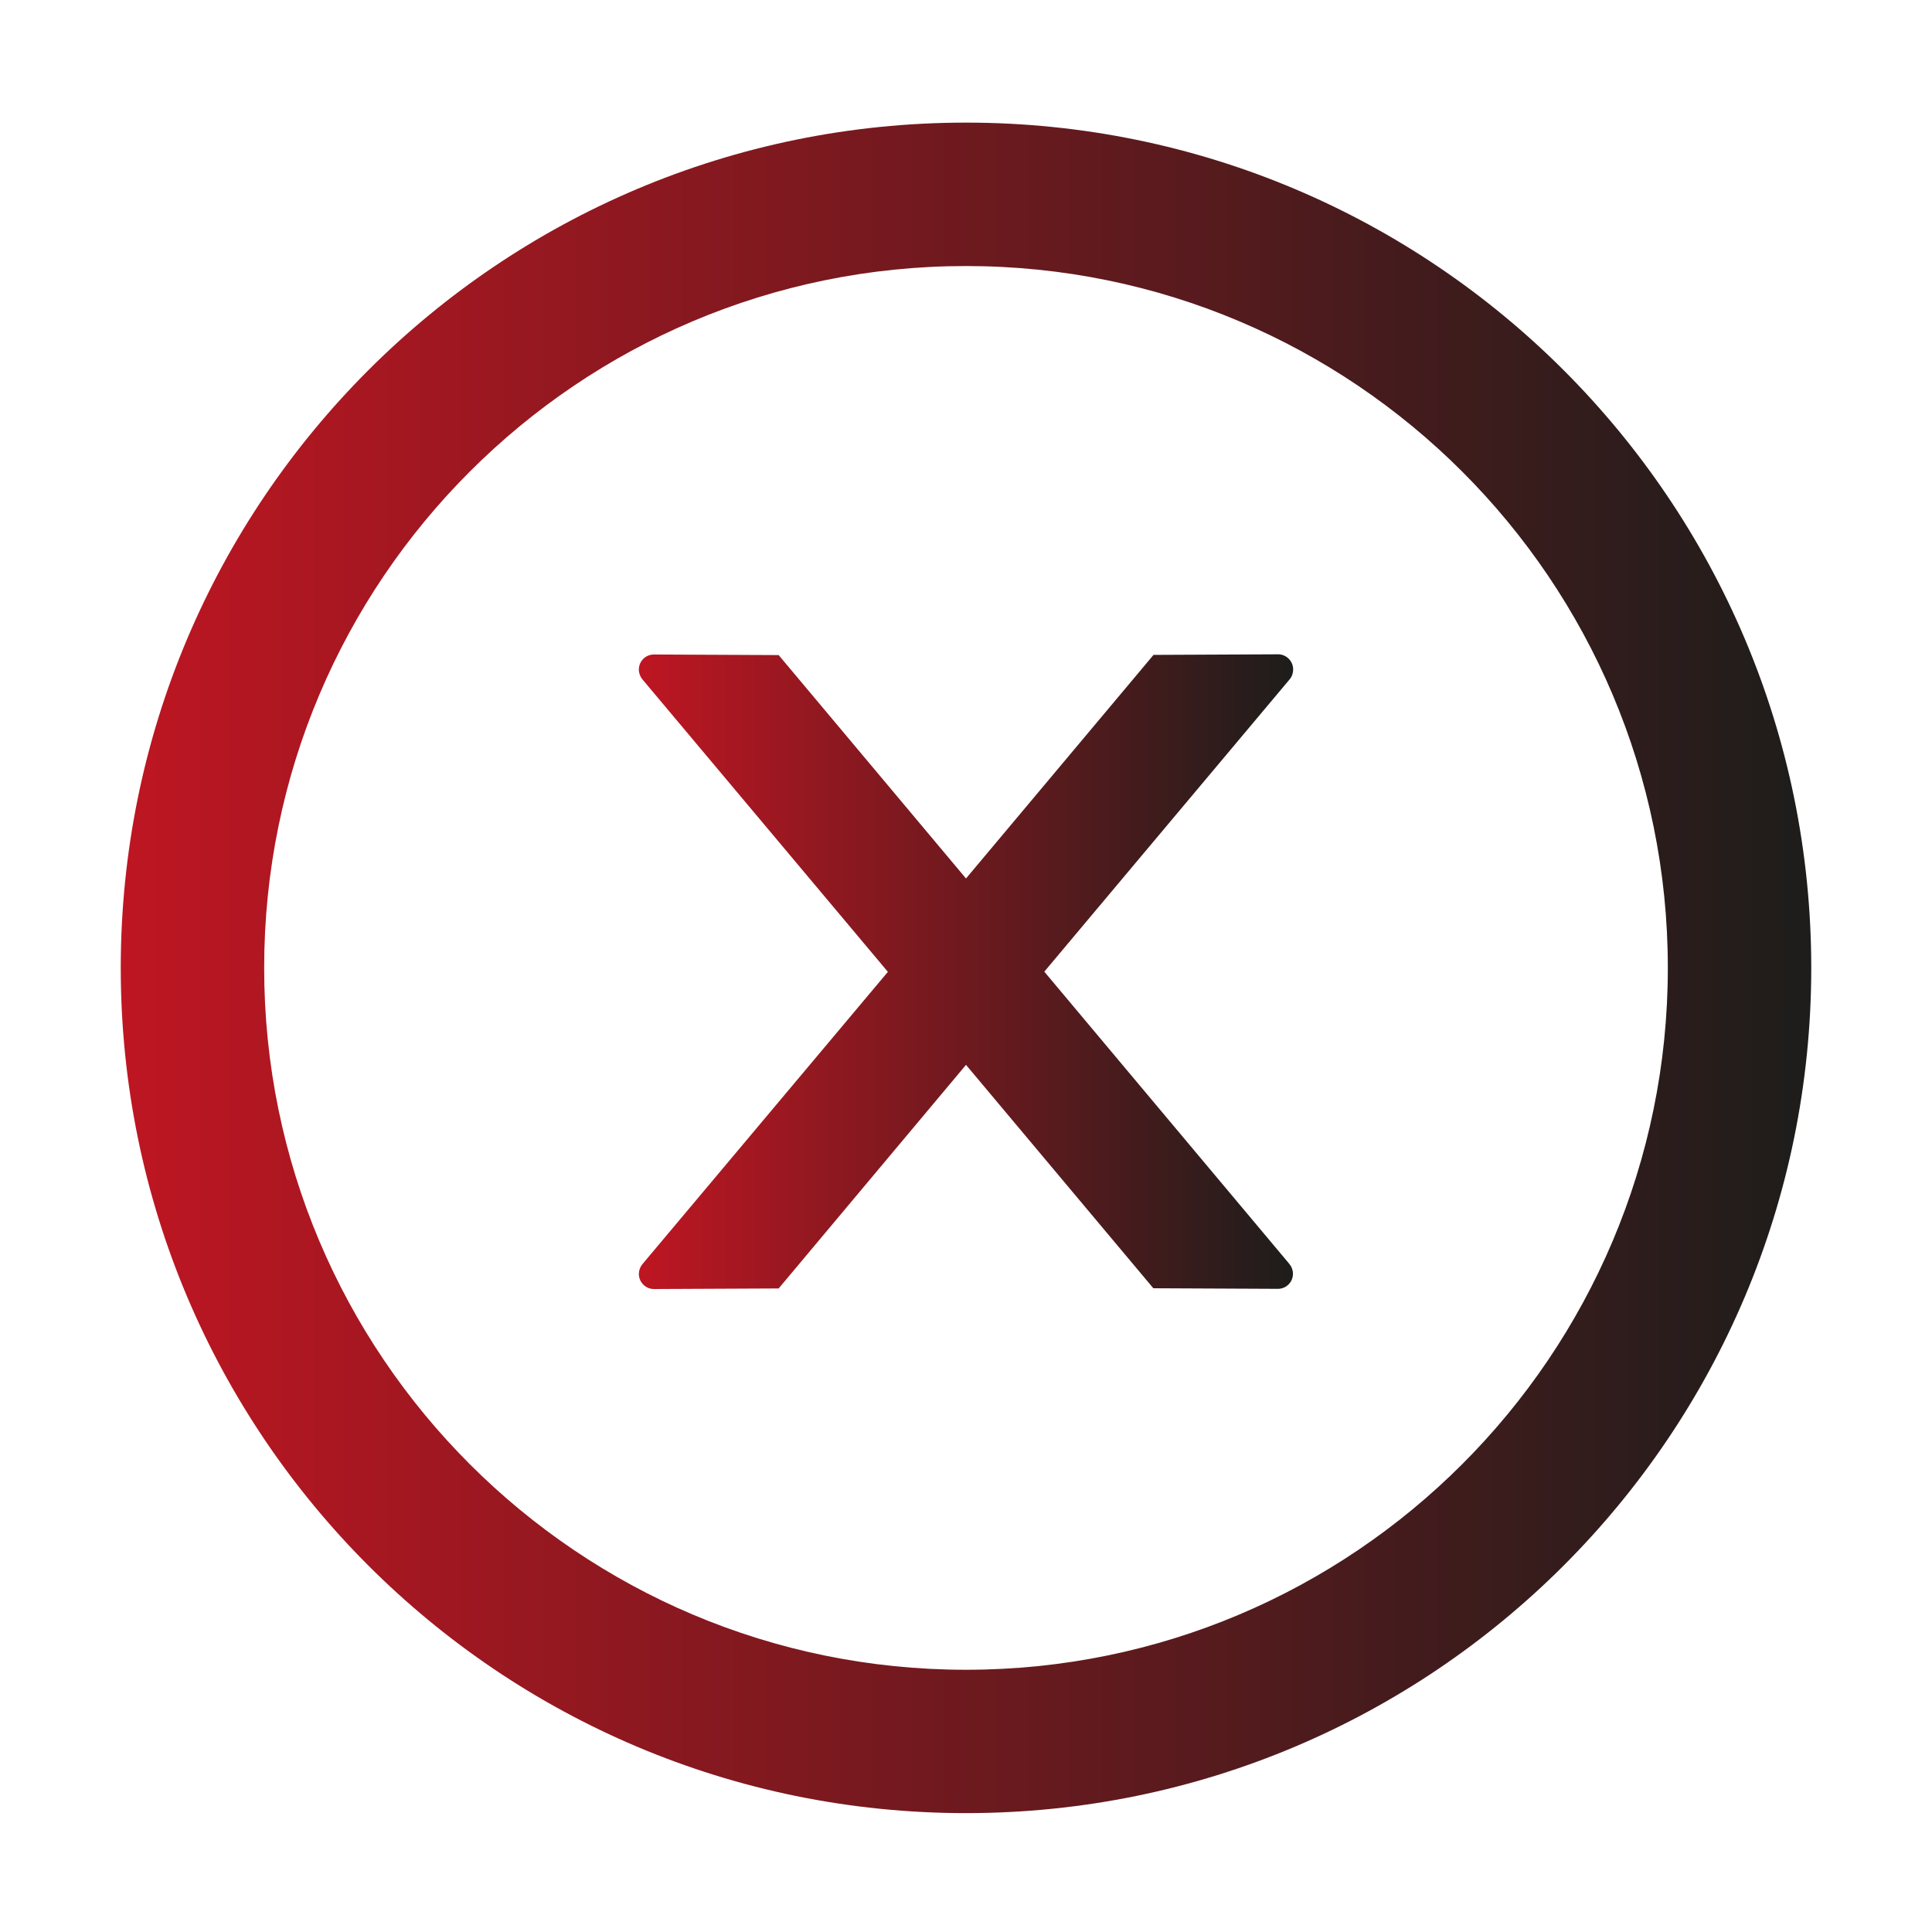
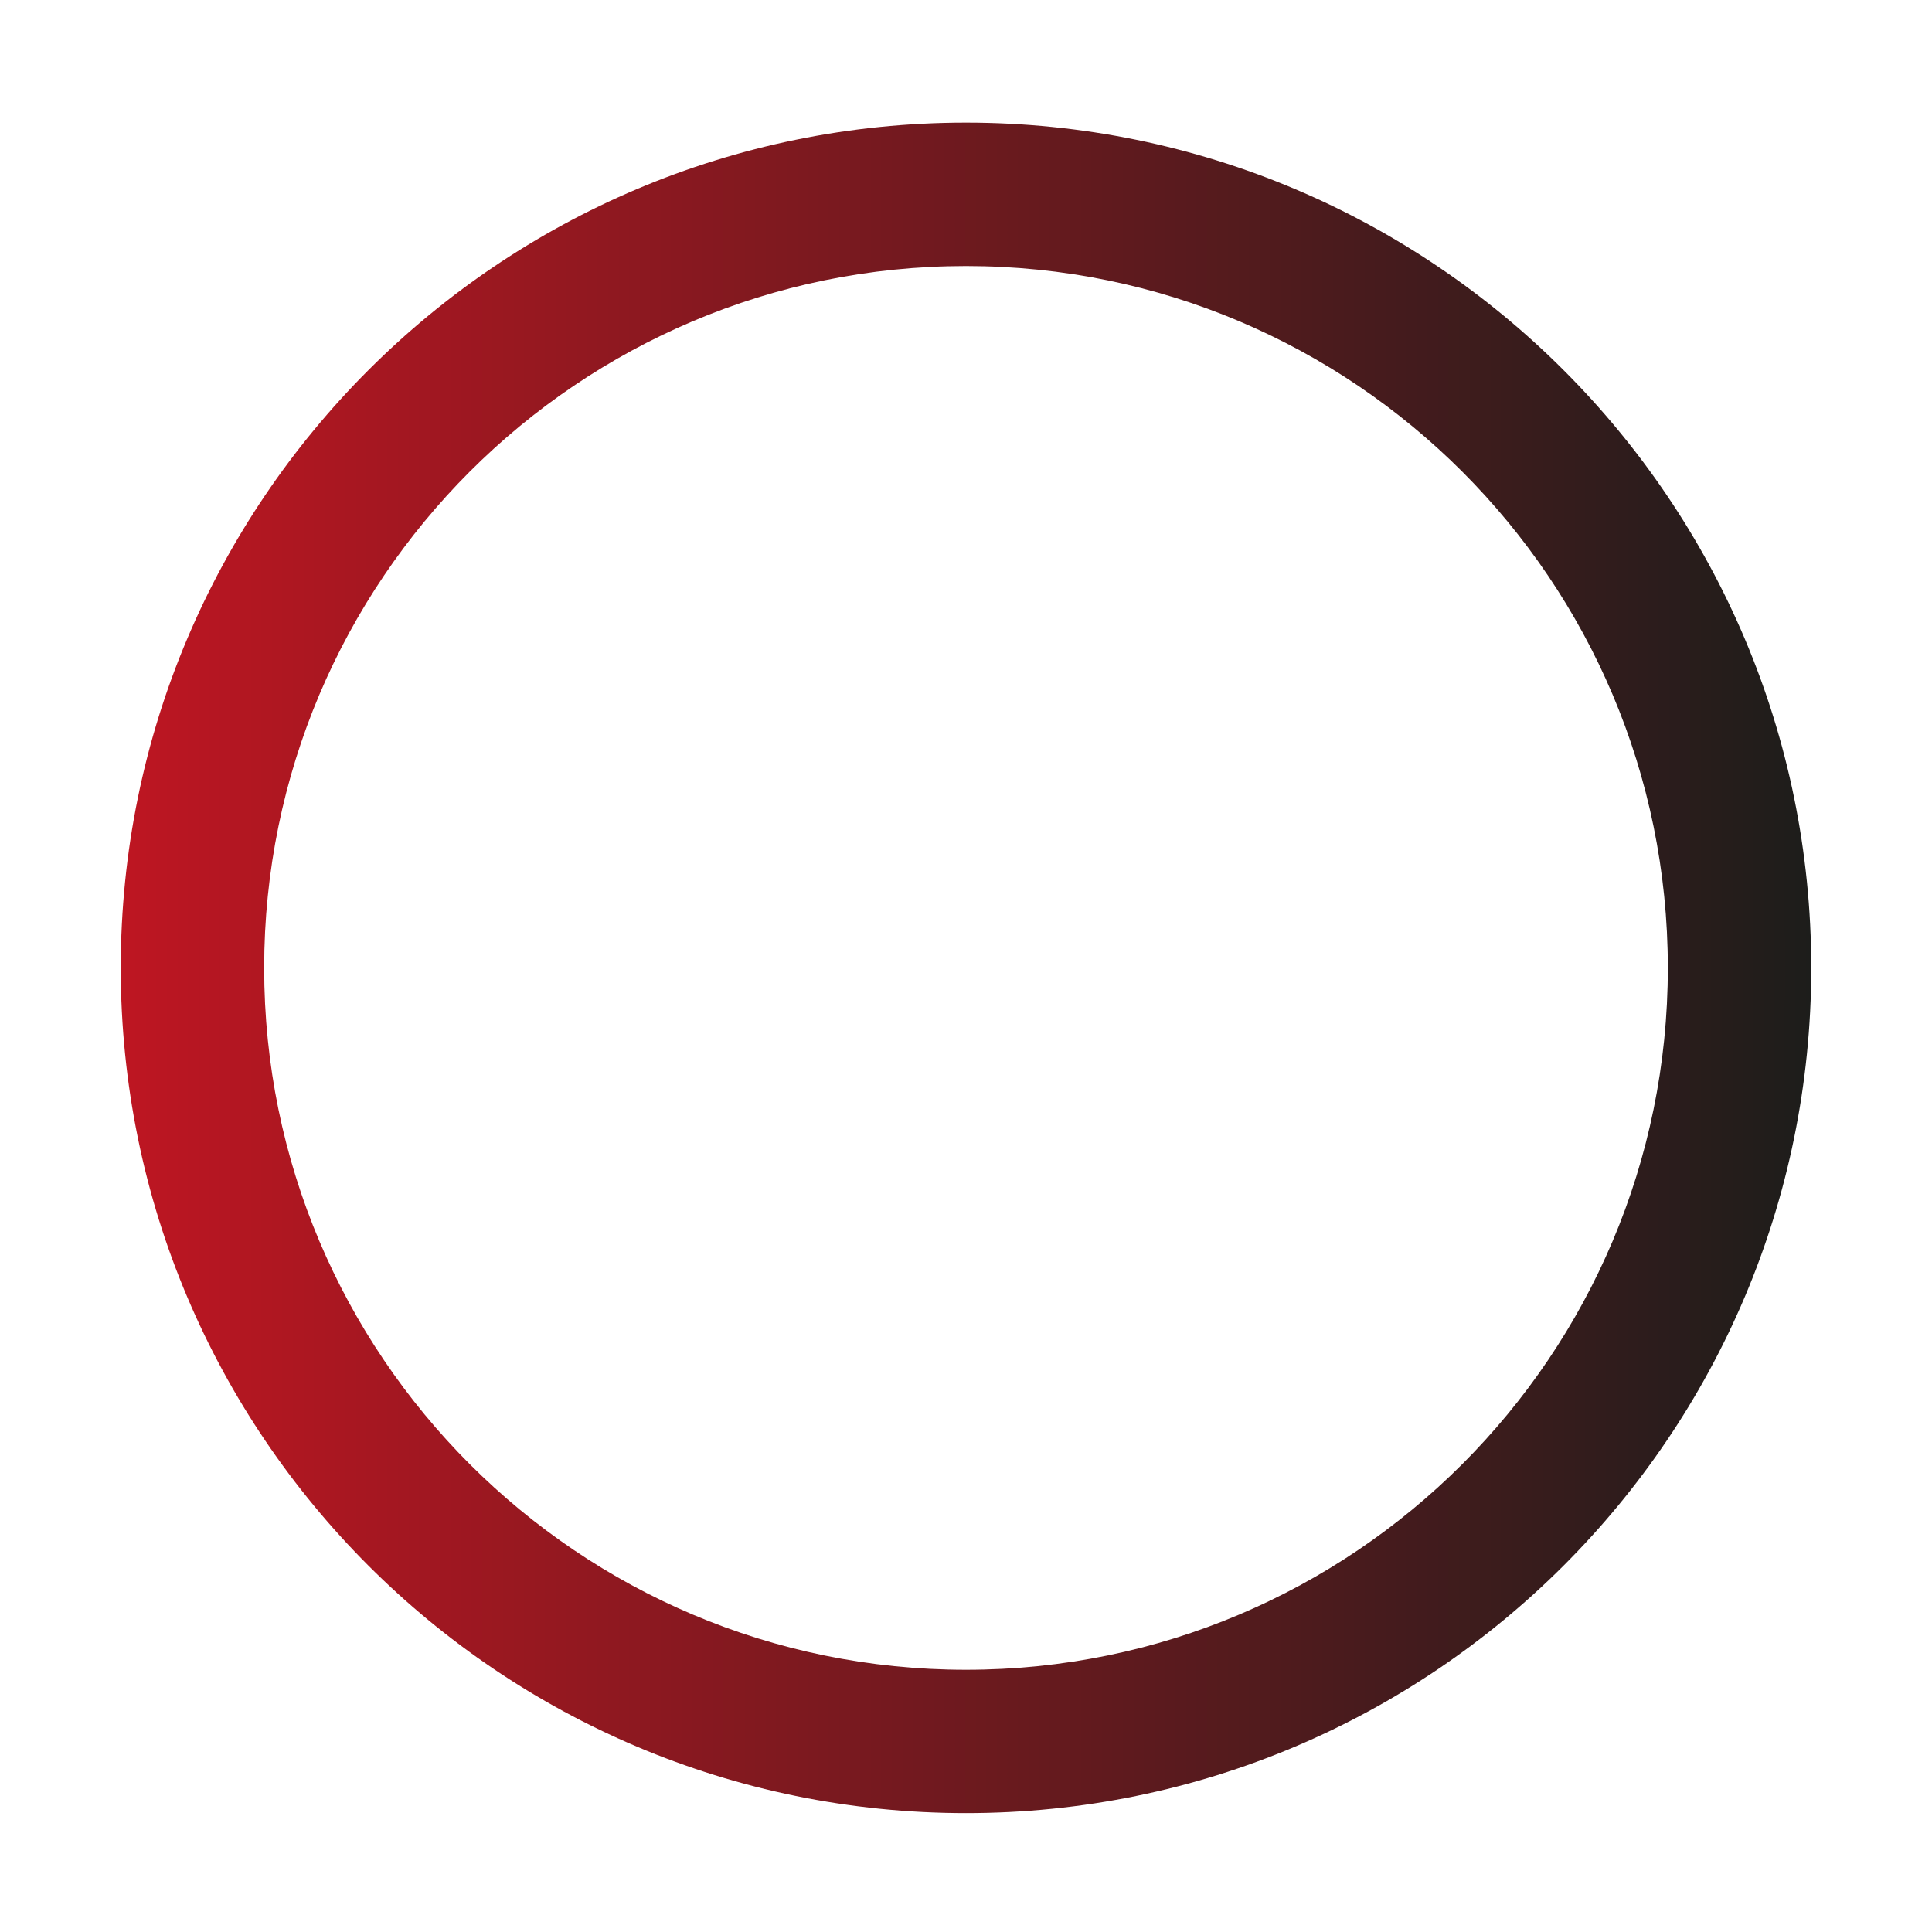
<svg xmlns="http://www.w3.org/2000/svg" width="30" height="30" viewBox="0 0 30 30" fill="none">
-   <path d="M20.08 10.395C20.08 10.266 19.975 10.16 19.846 10.16L17.912 10.169L15 13.641L12.091 10.172L10.154 10.163C10.025 10.163 9.92 10.266 9.92 10.398C9.92 10.453 9.94 10.506 9.976 10.55L13.787 15.091L9.976 19.629C9.94 19.672 9.921 19.726 9.92 19.781C9.92 19.91 10.025 20.016 10.154 20.016L12.091 20.007L15 16.535L17.909 20.004L19.843 20.013C19.972 20.013 20.077 19.91 20.077 19.778C20.077 19.723 20.057 19.67 20.021 19.626L16.216 15.088L20.027 10.547C20.062 10.506 20.08 10.45 20.08 10.395Z" fill="url(#paint0_linear)" />
  <path d="M15 1.904C7.752 1.904 1.875 7.781 1.875 15.029C1.875 22.277 7.752 28.154 15 28.154C22.248 28.154 28.125 22.277 28.125 15.029C28.125 7.781 22.248 1.904 15 1.904ZM15 25.928C8.982 25.928 4.102 21.047 4.102 15.029C4.102 9.012 8.982 4.131 15 4.131C21.018 4.131 25.898 9.012 25.898 15.029C25.898 21.047 21.018 25.928 15 25.928Z" fill="url(#paint1_linear)" />
  <defs>
    <linearGradient id="paint0_linear" x1="9.915" y1="15.082" x2="20.076" y2="15.082" gradientUnits="userSpaceOnUse">
      <stop stop-color="#BE1622" />
      <stop offset="1" stop-color="#1D1D1B" />
    </linearGradient>
    <linearGradient id="paint1_linear" x1="1.864" y1="15.013" x2="28.114" y2="15.013" gradientUnits="userSpaceOnUse">
      <stop stop-color="#BE1622" />
      <stop offset="1" stop-color="#1D1D1B" />
    </linearGradient>
  </defs>
</svg>